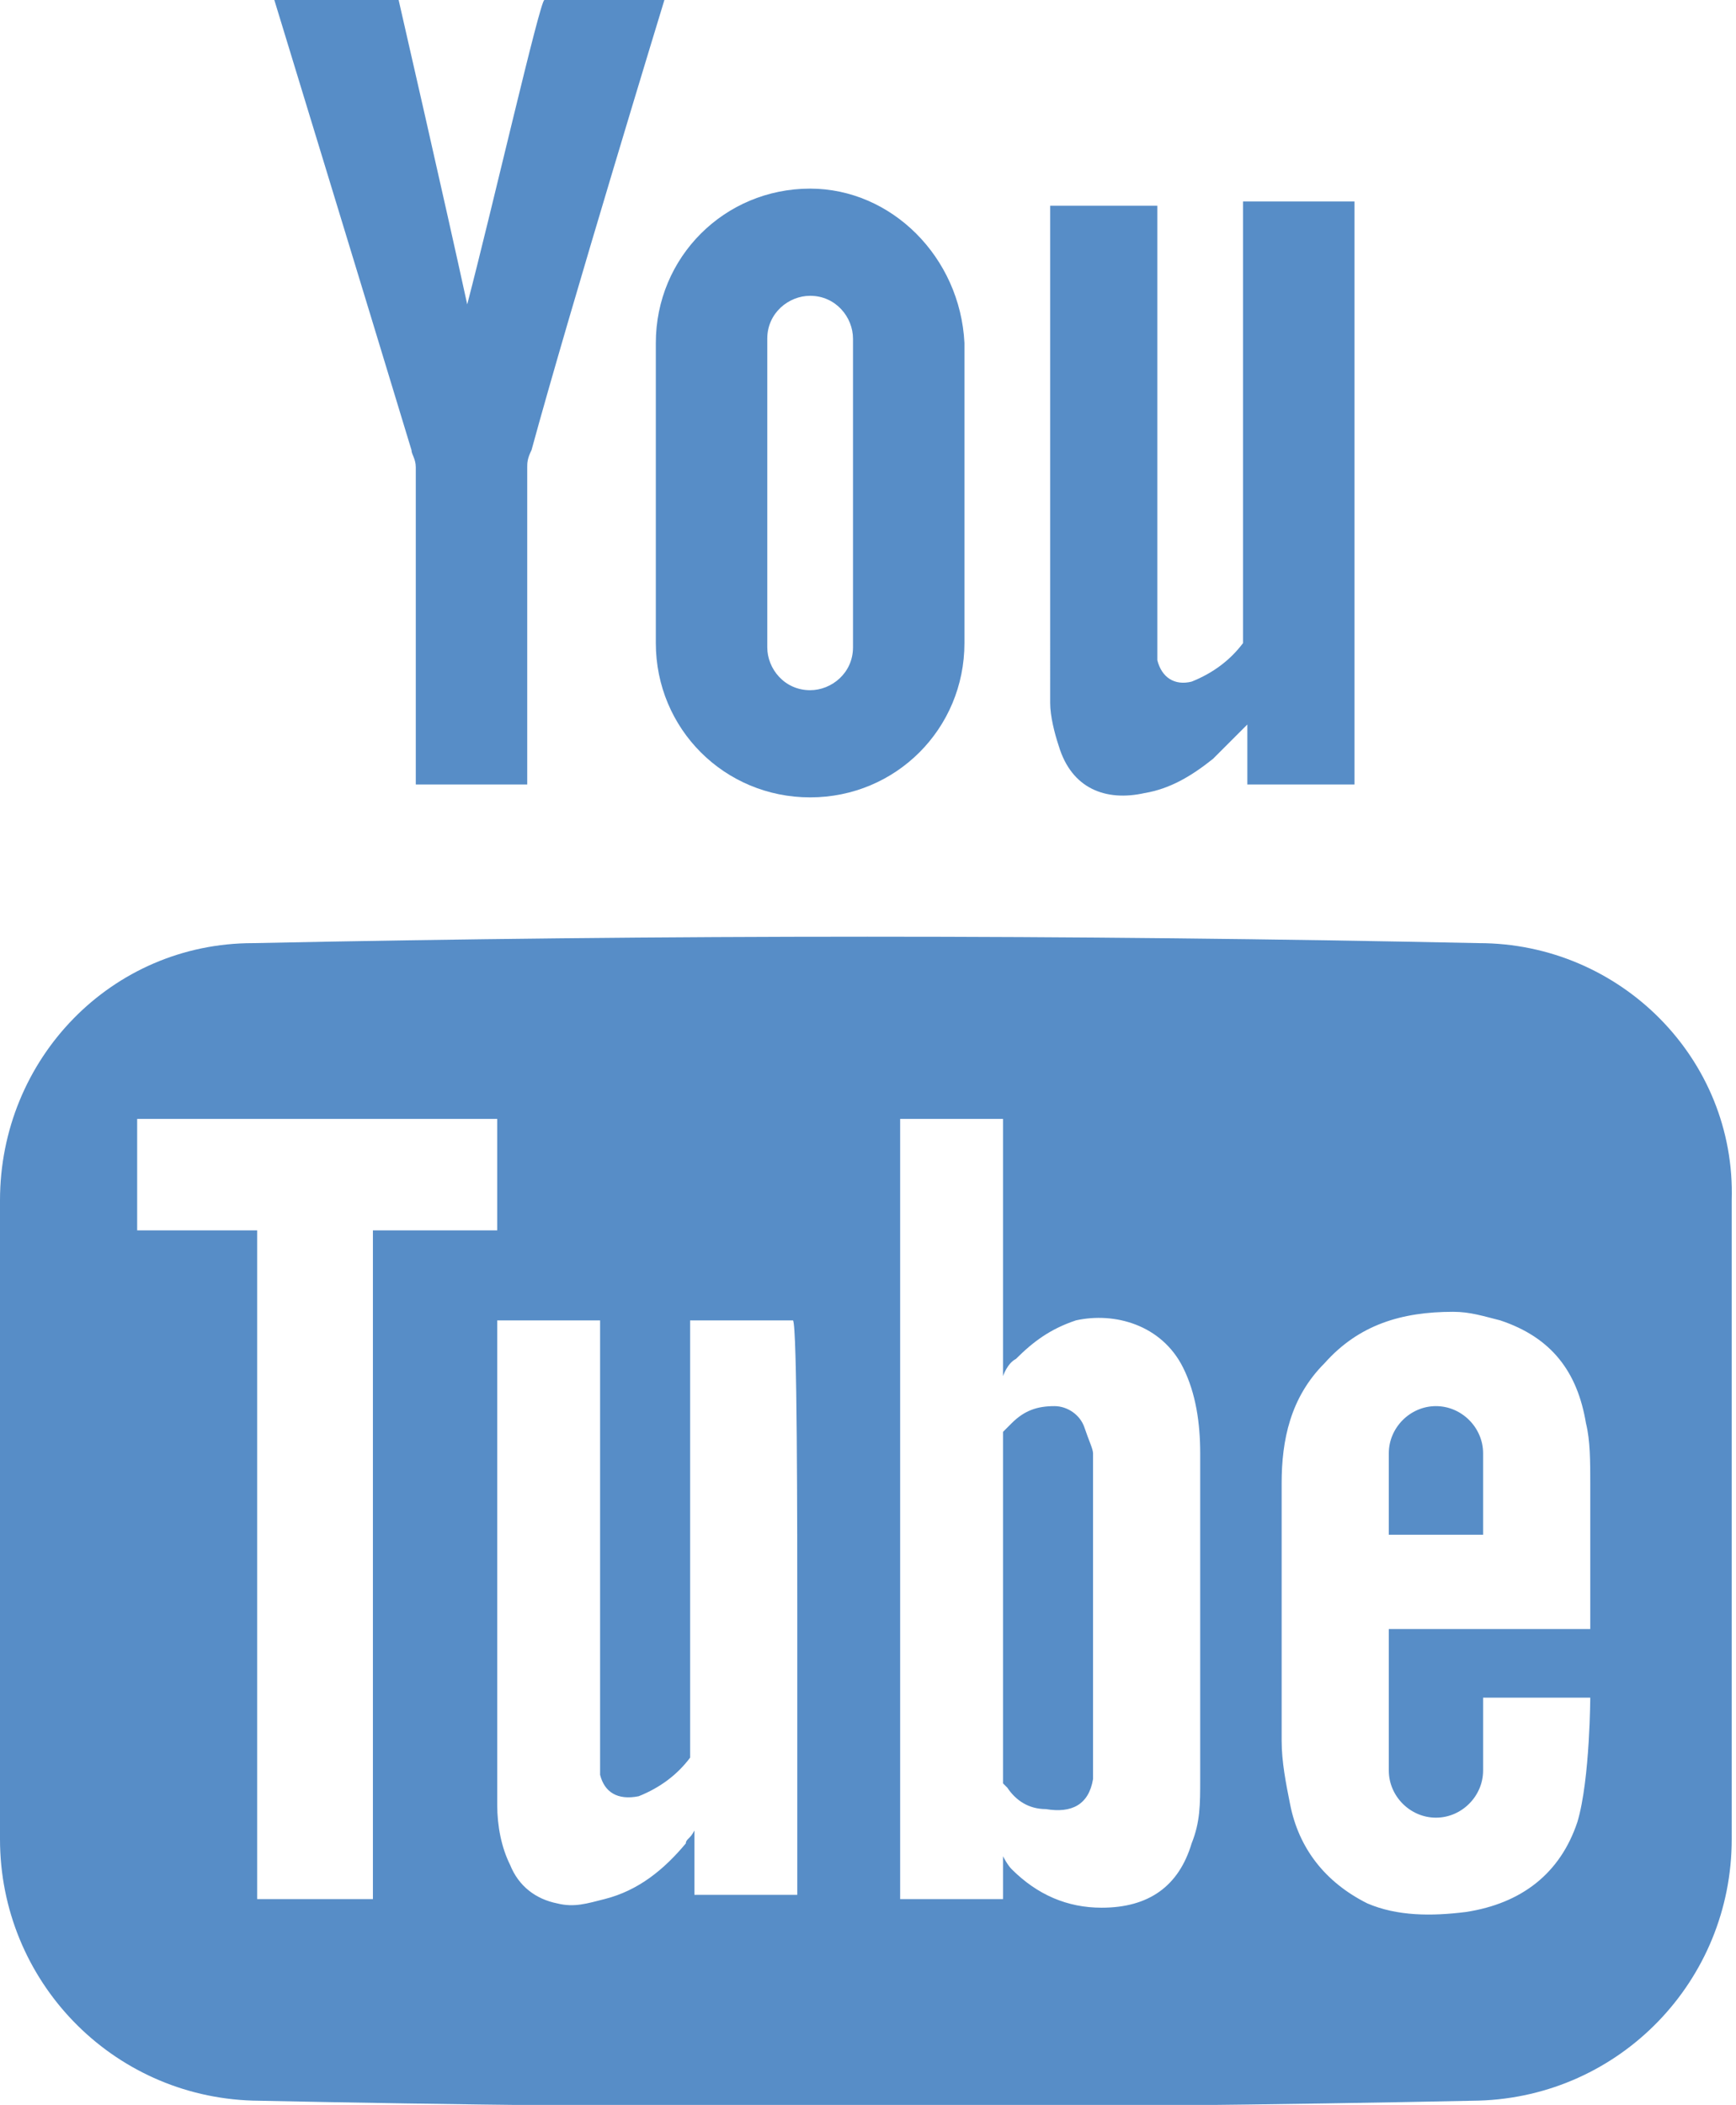
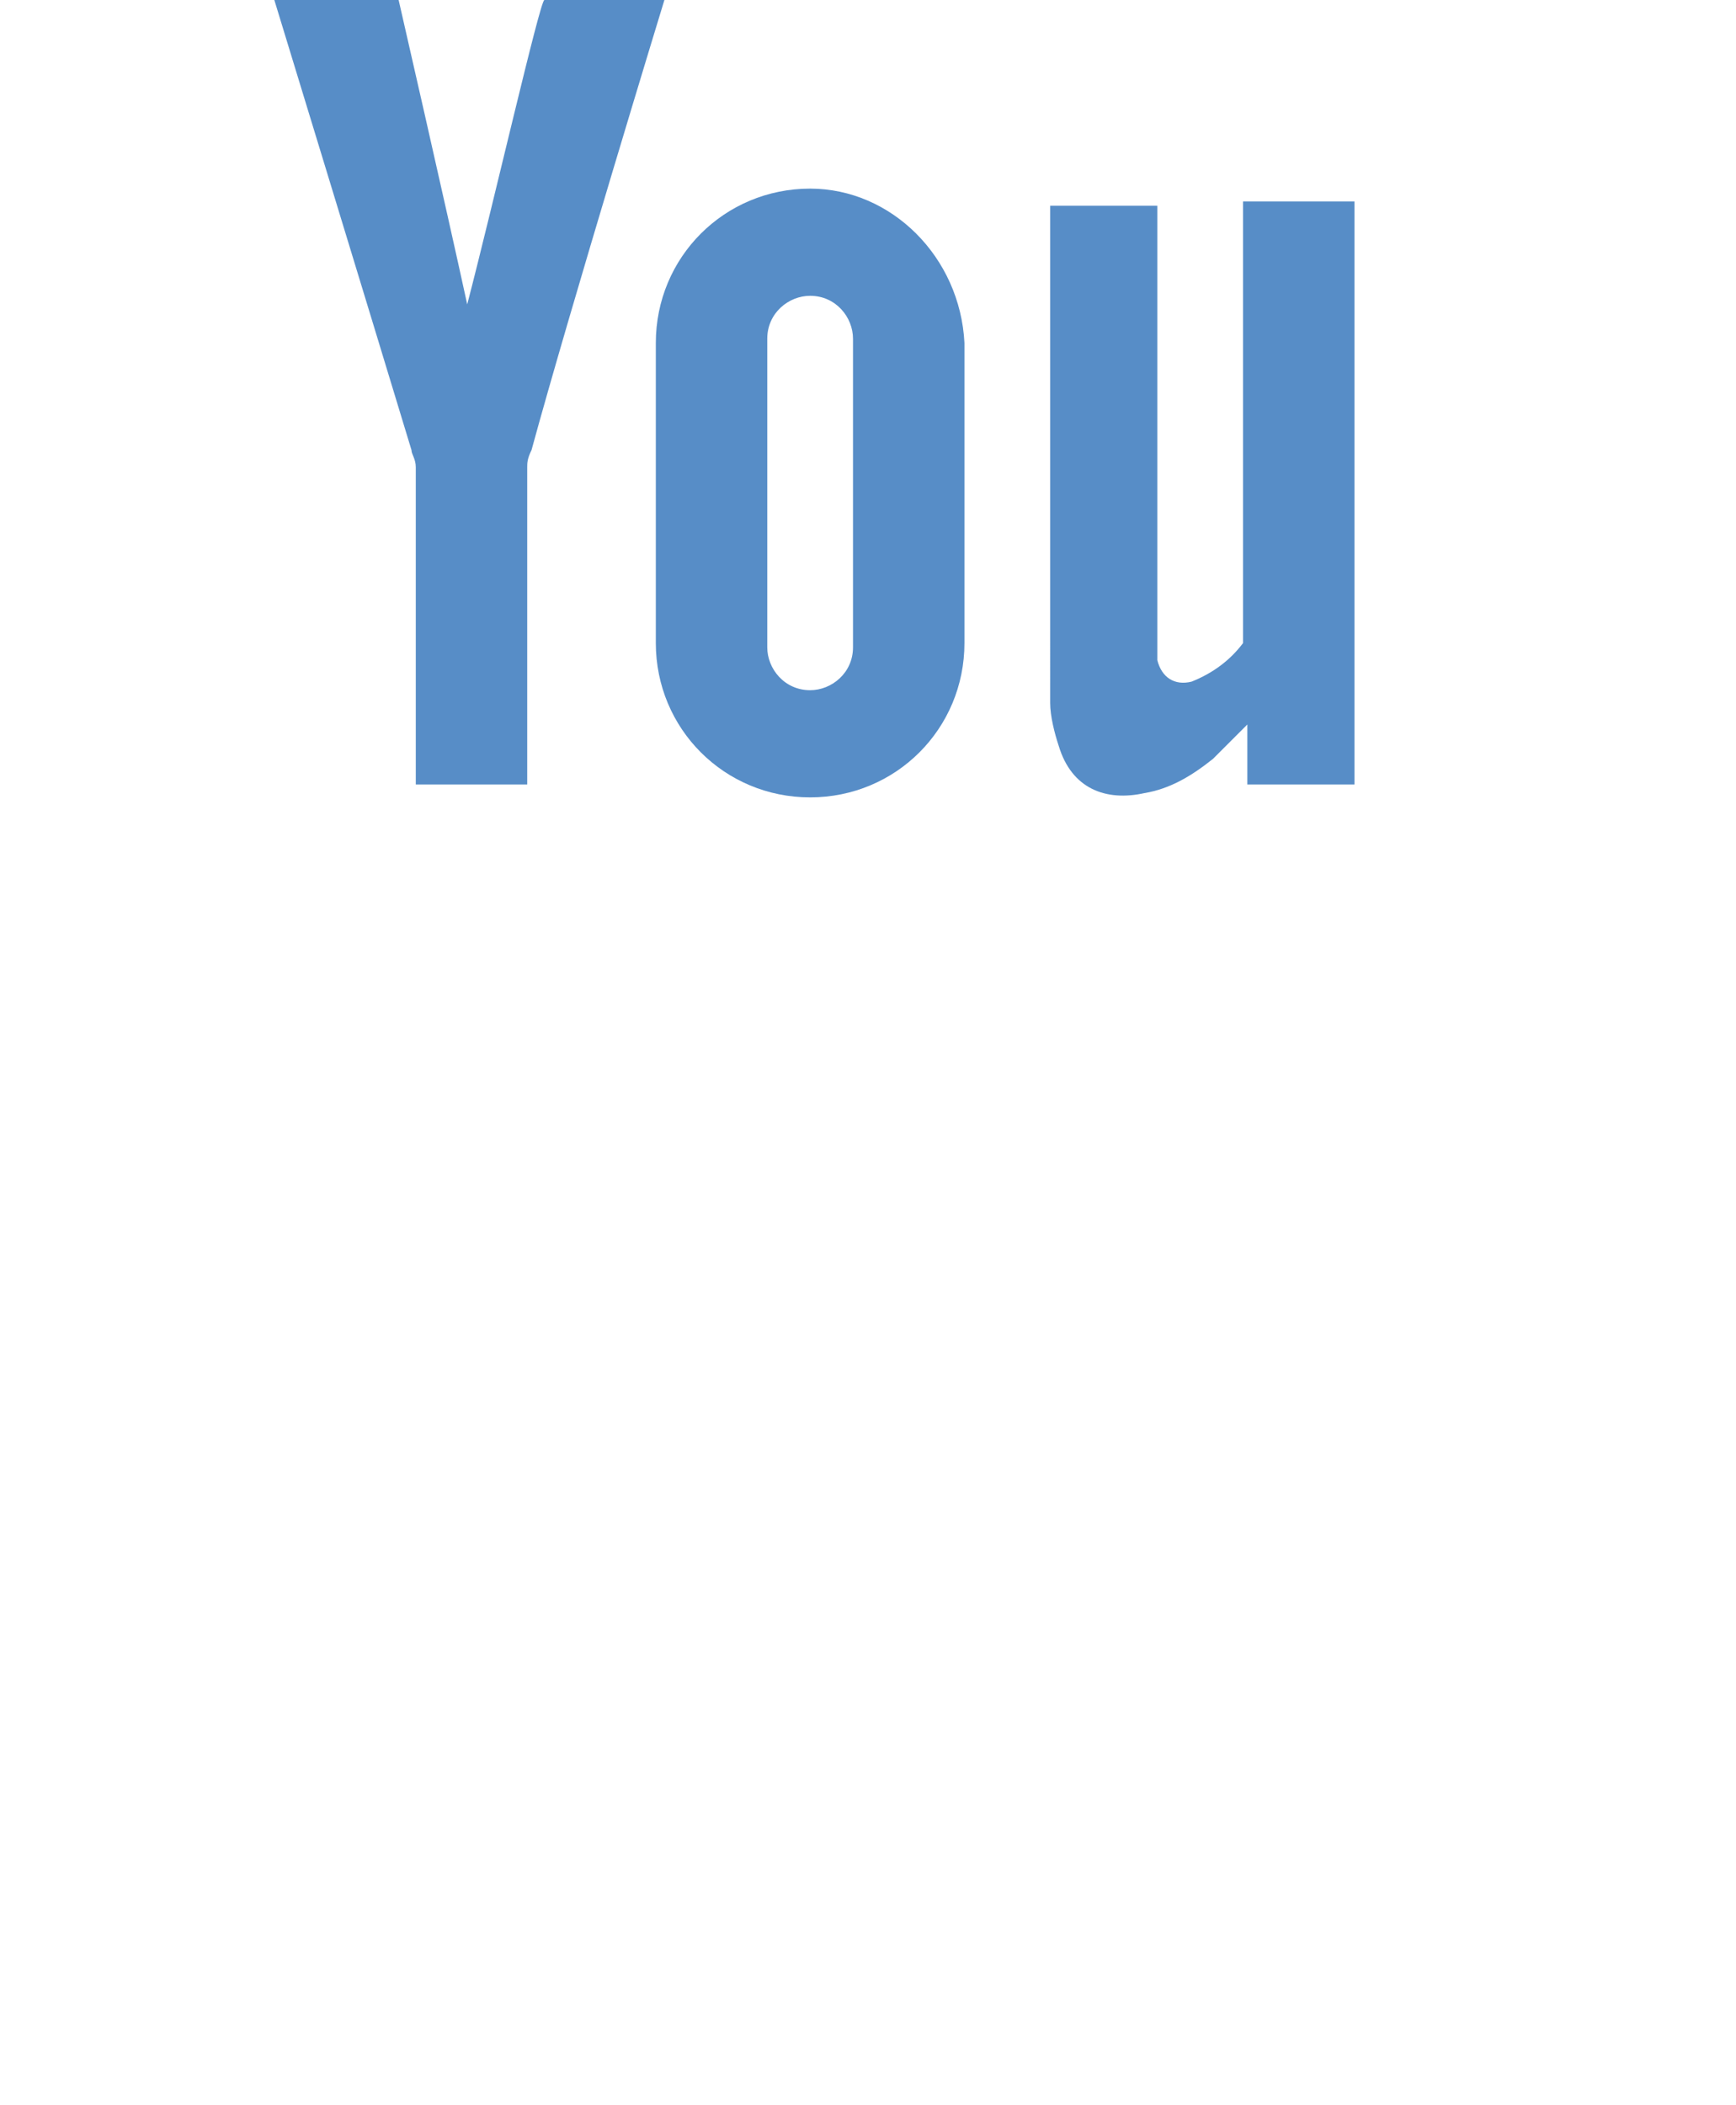
<svg xmlns="http://www.w3.org/2000/svg" version="1.1" id="Capa_1" x="0px" y="0px" viewBox="0 0 40.5 49.1" style="enable-background:new 0 0 40.5 49.1;" xml:space="preserve">
  <style type="text/css">
	.st0{fill:#578DC7;}
</style>
  <g>
    <g>
-       <path class="st0" d="M25.5,34.1c0-0.3-0.1-0.5-0.2-0.8c-0.1-0.3-0.4-0.5-0.7-0.5c-0.4,0-0.7,0.1-1,0.4c-0.1,0.1-0.2,0.2-0.2,0.2    l0,8v0.2c0,0,0.1,0.1,0.1,0.1c0.2,0.3,0.5,0.5,0.9,0.5c0.6,0.1,1-0.1,1.1-0.7c0-0.1,0-0.3,0-0.4C25.5,38.9,25.5,36.5,25.5,34.1z     M25.5,34.1c0-0.3-0.1-0.5-0.2-0.8c-0.1-0.3-0.4-0.5-0.7-0.5c-0.4,0-0.7,0.1-1,0.4c-0.1,0.1-0.2,0.2-0.2,0.2l0,8v0.2    c0,0,0.1,0.1,0.1,0.1c0.2,0.3,0.5,0.5,0.9,0.5c0.6,0.1,1-0.1,1.1-0.7c0-0.1,0-0.3,0-0.4C25.5,38.9,25.5,36.5,25.5,34.1z M34.5,22    c-9.5-0.2-19-0.2-28.6,0C2.6,22,0,24.7,0,28v14.9c0,3.3,2.6,6,5.9,6.1c9.5,0.2,19,0.2,28.6,0c3.3-0.1,5.9-2.8,5.9-6.1V28    C40.5,24.7,37.8,22,34.5,22z M8.7,44.3H6V28.7H3.2v-2.6h8.4v2.6H8.7V44.3z M18.6,37.8v6.4h-2.4v-1.5C16.1,42.9,16,42.9,16,43    c-0.5,0.6-1.1,1.1-1.9,1.3c-0.4,0.1-0.7,0.2-1.1,0.1c-0.5-0.1-0.9-0.4-1.1-0.9c-0.2-0.4-0.3-0.9-0.3-1.4c0-1.8,0-11.2,0-11.3H14    c0,0.1,0,6.8,0,10.1c0,0.2,0,0.4,0,0.5c0.1,0.4,0.4,0.6,0.9,0.5c0.5-0.2,0.9-0.5,1.2-0.9c0-0.1,0-0.2,0-0.2v-10l2.4,0    C18.6,30.9,18.6,35.6,18.6,37.8z M27.8,43c-0.3,1-1,1.5-2.1,1.5c-0.8,0-1.5-0.3-2.1-0.9c-0.1-0.1-0.2-0.3-0.2-0.3v1H21V26.1h2.4    c0,1.9,0,6,0,6s0.1-0.3,0.3-0.4c0.4-0.4,0.8-0.7,1.4-0.9c0.9-0.2,2,0.1,2.5,1.1c0.3,0.6,0.4,1.3,0.4,2c0,2.5,0,5.1,0,7.6    C28,42.1,28,42.5,27.8,43z M36.8,42.5c-0.4,1.2-1.3,1.9-2.6,2.1c-0.8,0.1-1.6,0.1-2.3-0.2c-1-0.5-1.6-1.3-1.8-2.3    c-0.1-0.5-0.2-1-0.2-1.5c0-2,0-4,0-6c0-1,0.2-2,1-2.8c0.8-0.9,1.8-1.2,3-1.2c0.4,0,0.7,0.1,1.1,0.2c1.2,0.4,1.8,1.2,2,2.4    c0.1,0.4,0.1,0.9,0.1,1.4c0,1.1,0,3.4,0,3.4h-4.7v3.3c0,0.6,0.5,1.1,1.1,1.1c0.6,0,1.1-0.5,1.1-1.1v-1.7h2.5    C37.1,39.5,37.1,41.5,36.8,42.5z M34.6,33.9c0-0.6-0.5-1.1-1.1-1.1c-0.6,0-1.1,0.5-1.1,1.1v1.9h2.2V33.9z M25.3,33.3    c-0.1-0.3-0.4-0.5-0.7-0.5c-0.4,0-0.7,0.1-1,0.4c-0.1,0.1-0.2,0.2-0.2,0.2l0,8v0.2c0,0,0.1,0.1,0.1,0.1c0.2,0.3,0.5,0.5,0.9,0.5    c0.6,0.1,1-0.1,1.1-0.7c0-0.1,0-0.3,0-0.4c0-2.4,0-4.8,0-7.2C25.5,33.8,25.4,33.6,25.3,33.3z" />
      <path class="st0" d="M31.6,4.8l0,13.5h-2.5l0-1.4c-0.3,0.3-0.5,0.5-0.8,0.8c-0.5,0.4-1,0.7-1.6,0.8c-0.9,0.2-1.7-0.1-2-1.1    c-0.1-0.3-0.2-0.7-0.2-1V4.8H27V15c0,0.1,0,0.3,0,0.4c0.1,0.4,0.4,0.6,0.8,0.5c0.5-0.2,0.9-0.5,1.2-0.9c0-0.1,0-0.2,0-0.3v-10    H31.6z" />
      <path class="st0" d="M10.9,7.1C10.4,4.8,9.3,0,9.3,0H6.4c0,0,2.2,7.2,3.2,10.5c0,0.1,0.1,0.2,0.1,0.4l0,7.4h2.6l0-7.4    c0-0.1,0-0.2,0.1-0.4C13.3,7.2,15.5,0,15.5,0h-2.8C12.6,0,11.5,4.8,10.9,7.1L10.9,7.1z" />
      <path class="st0" d="M18.9,4.4L18.9,4.4c-2,0-3.6,1.6-3.6,3.6v7c0,2,1.6,3.6,3.6,3.6l0,0c2,0,3.6-1.6,3.6-3.6V8    C22.4,6,20.8,4.4,18.9,4.4z M19.9,15.1c0,0.6-0.5,1-1,1c-0.6,0-1-0.5-1-1V7.9c0-0.6,0.5-1,1-1c0.6,0,1,0.5,1,1V15.1z" />
    </g>
  </g>
</svg>